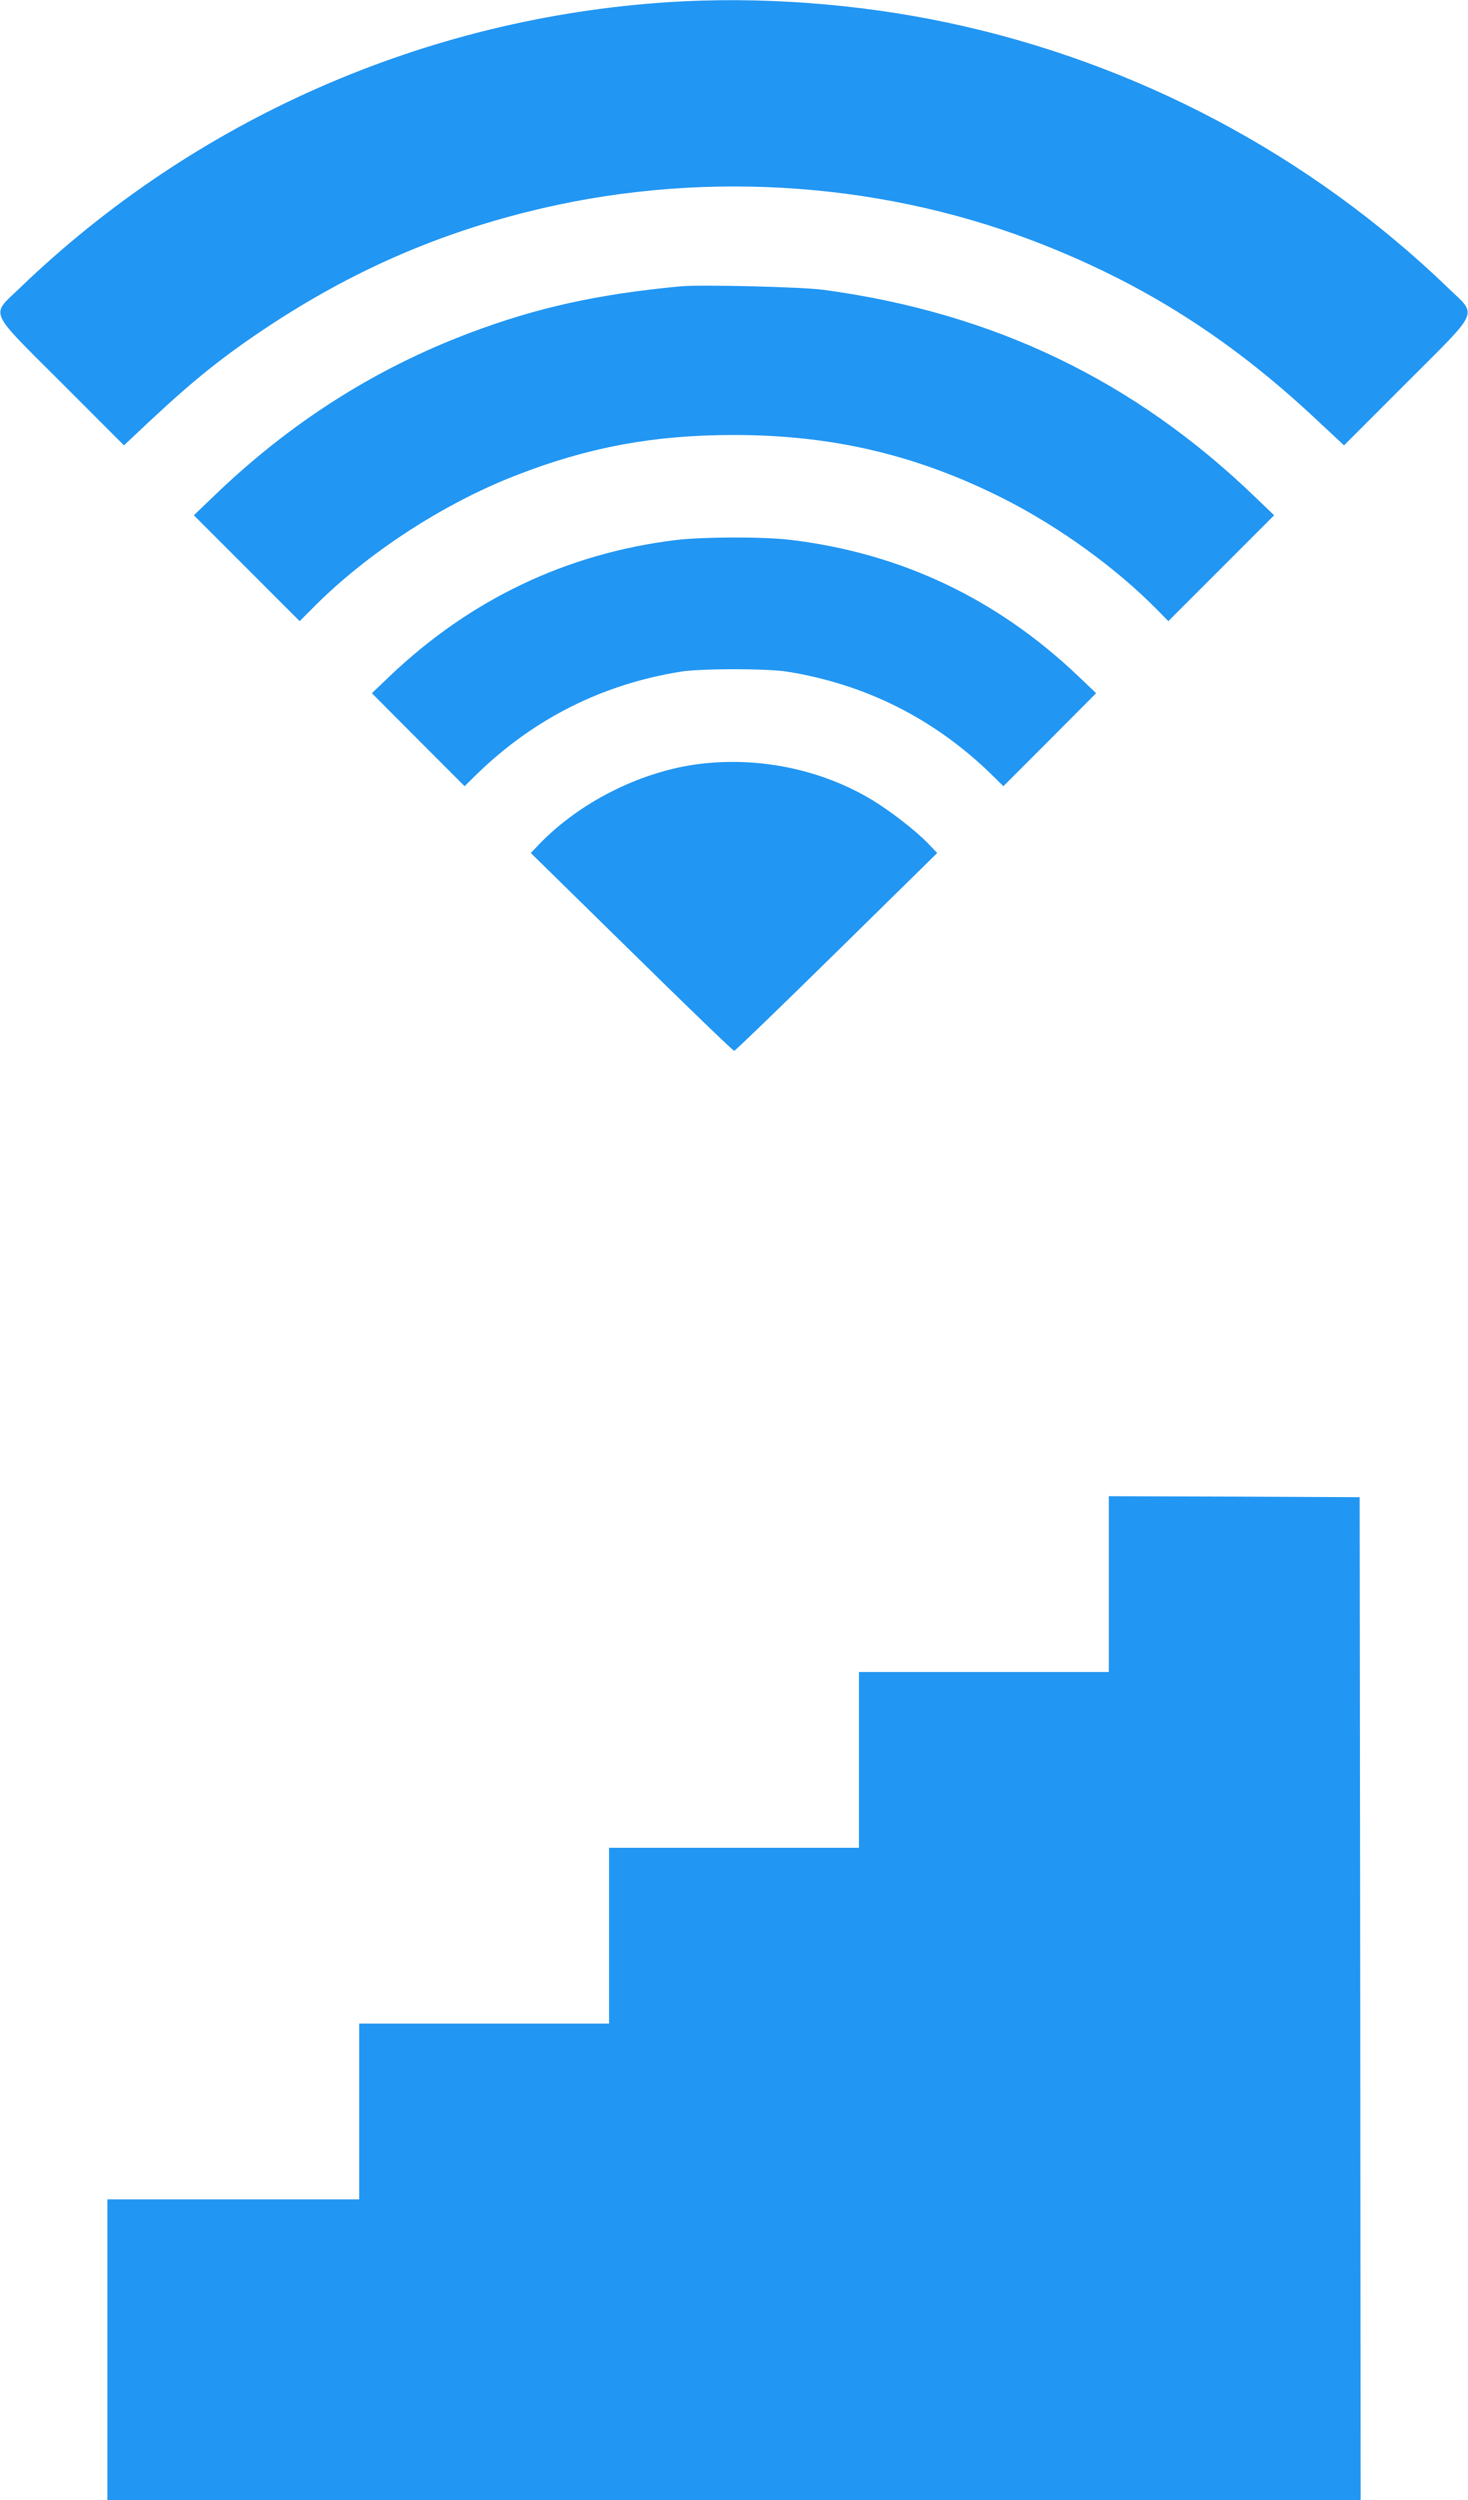
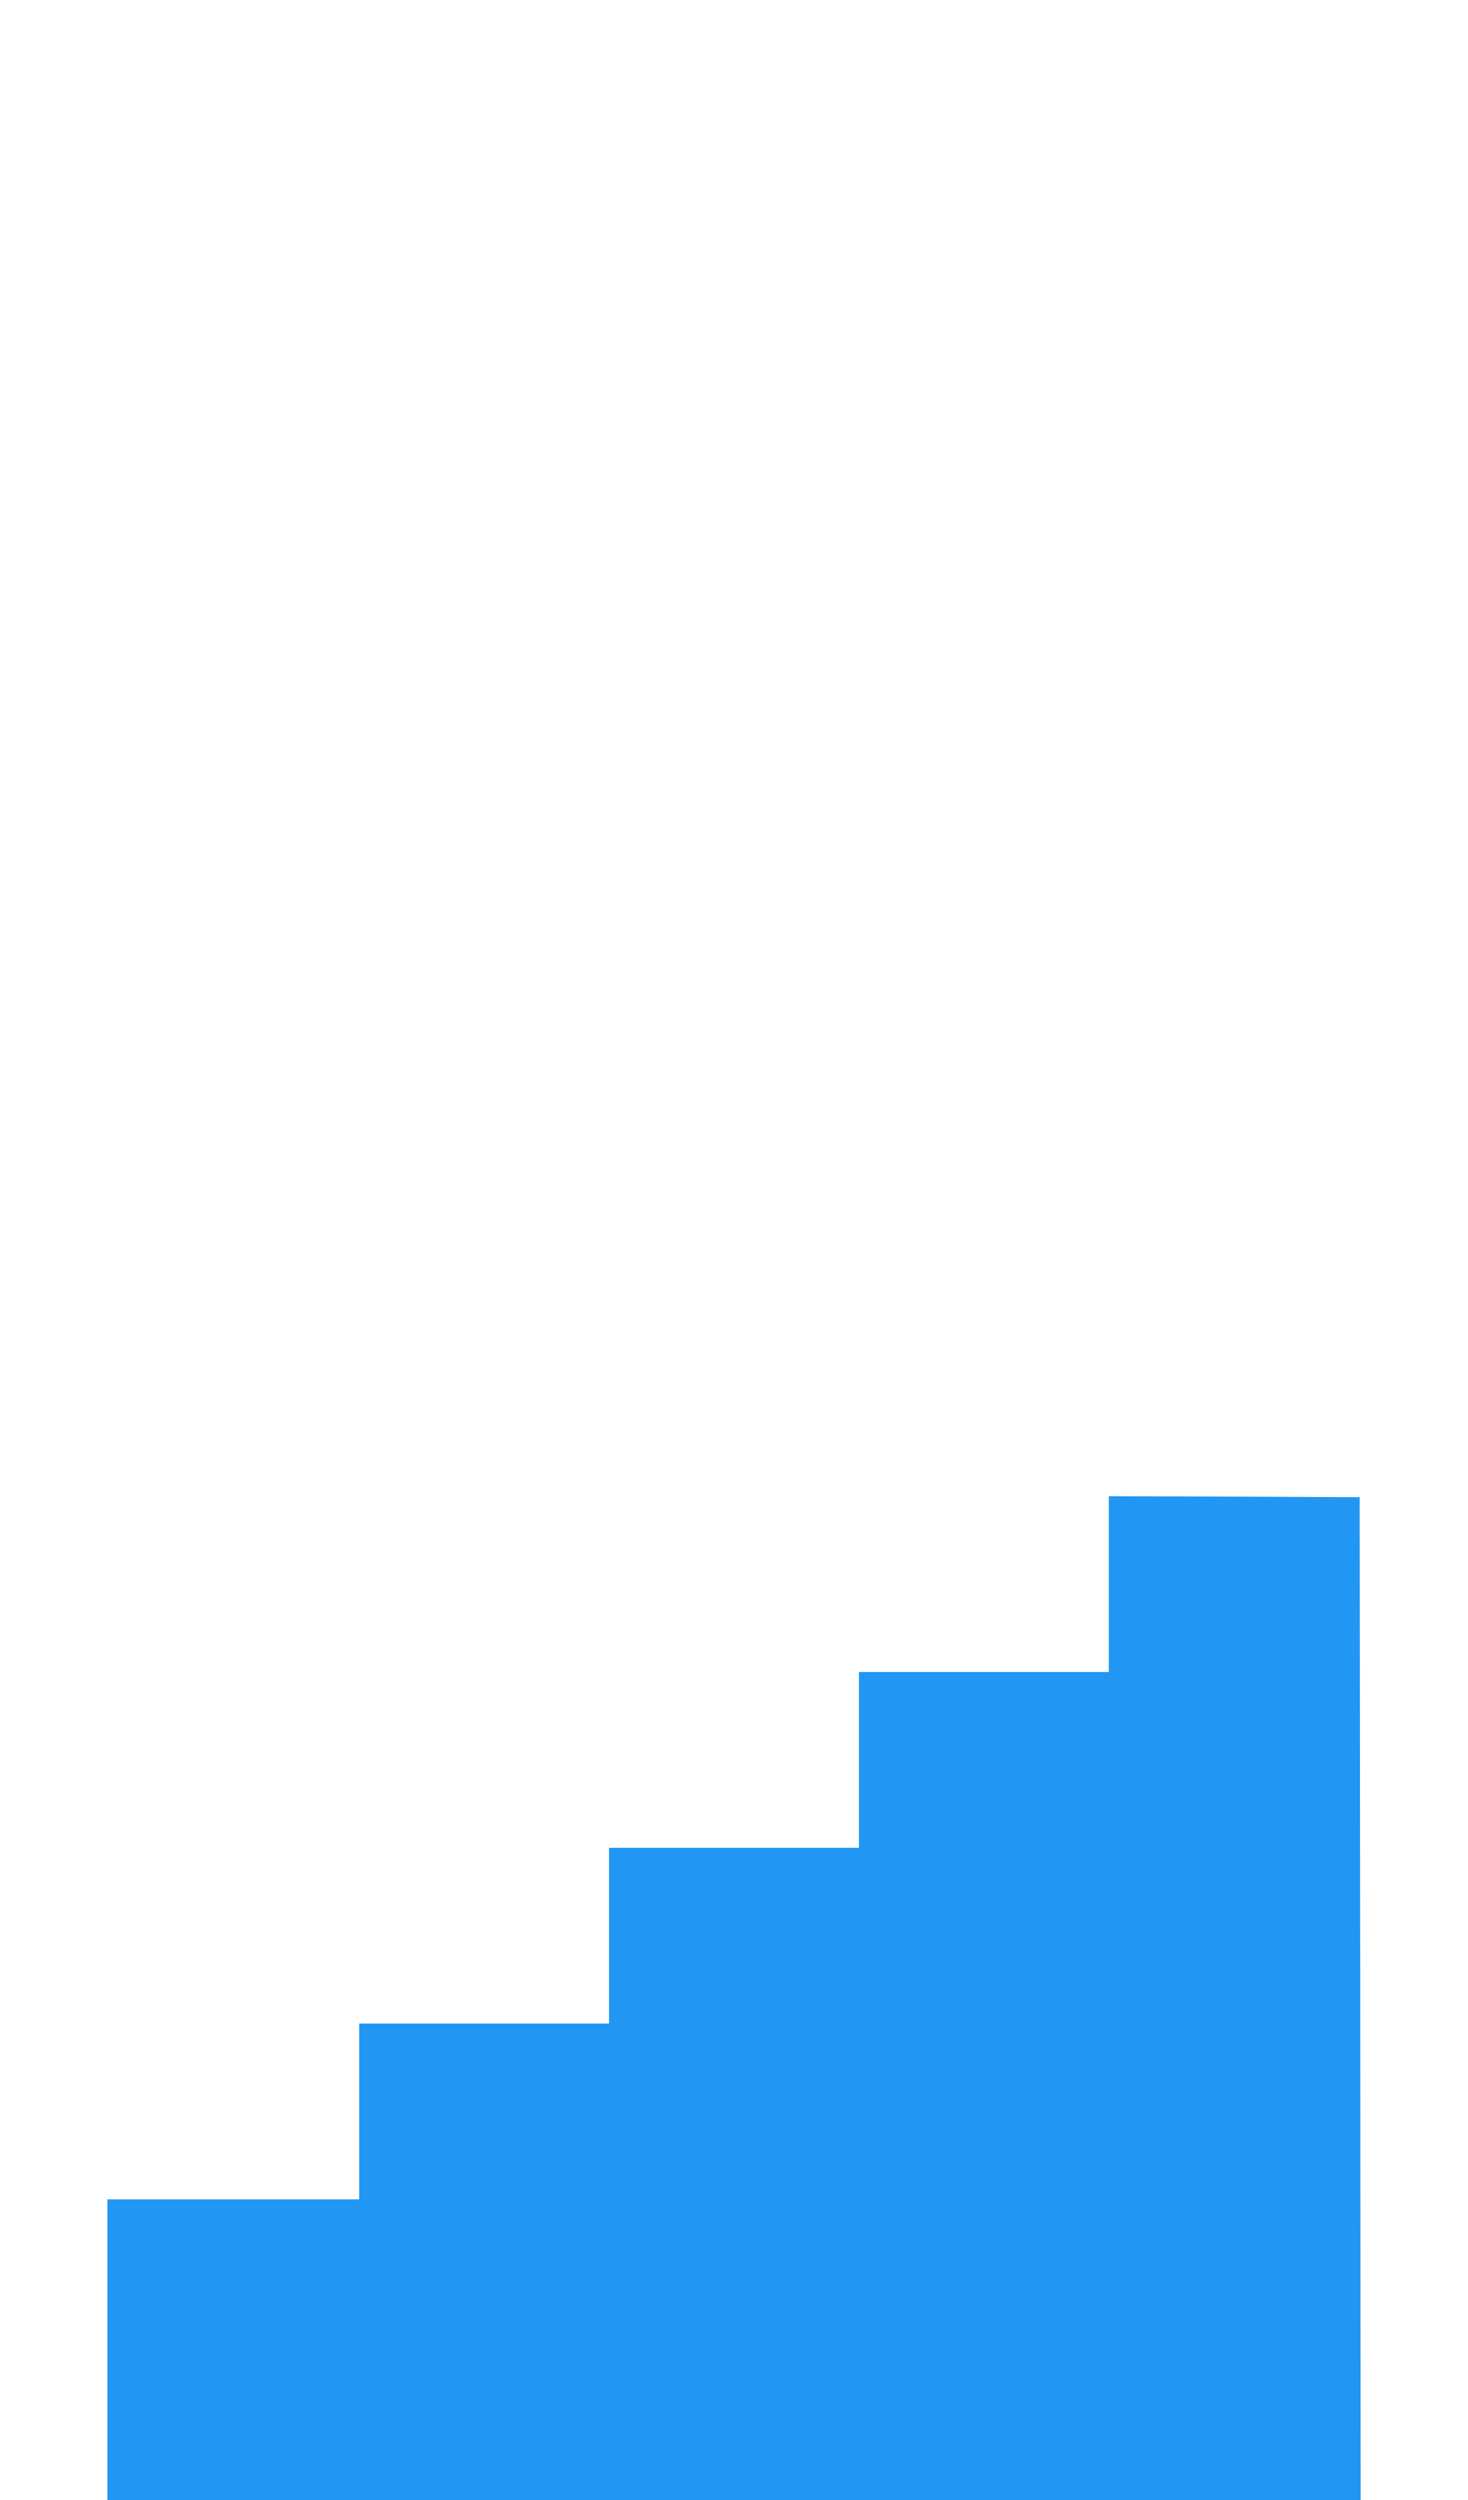
<svg xmlns="http://www.w3.org/2000/svg" version="1.0" width="752pt" height="1280pt" viewBox="0 0 752 1280" preserveAspectRatio="xMidYMid meet">
  <g transform="translate(0,1280) scale(0.1,-0.1)" fill="#2196f3" stroke="none">
-     <path d="M3425 12789 c-1248 -81 -2426 -600 -3322 -1462 -152 -147 -171 -104 215 -490 l317 -317 132 124 c232 217 386 339 618 492 416 273 838 459 1311 578 854 216 1777 164 2589 -144 560 -213 1016 -501 1469 -928 l131 -122 317 317 c386 386 367 343 215 490 -707 681 -1599 1153 -2562 1357 -463 98 -965 135 -1430 105z" />
-     <path d="M3485 11334 c-422 -40 -732 -108 -1075 -237 -492 -185 -928 -463 -1321 -843 l-96 -92 271 -271 271 -271 65 65 c274 278 667 535 1040 680 373 146 709 208 1120 208 506 0 941 -103 1385 -328 284 -144 576 -356 785 -569 l55 -56 271 271 271 271 -96 92 c-620 598 -1340 944 -2211 1062 -108 15 -634 28 -735 18z" />
-     <path d="M3460 10035 c-558 -69 -1050 -303 -1465 -698 l-90 -86 237 -238 238 -238 62 61 c292 284 642 460 1043 525 46 8 163 13 275 13 112 0 229 -5 275 -13 401 -65 751 -241 1043 -525 l62 -61 238 238 237 238 -90 86 c-418 398 -910 631 -1475 699 -142 17 -449 16 -590 -1z" />
-     <path d="M3555 8885 c-288 -43 -586 -195 -788 -402 l-48 -50 516 -506 c284 -279 520 -507 526 -507 5 0 241 228 525 507 l515 506 -48 50 c-64 66 -191 164 -283 220 -267 162 -601 228 -915 182z" />
    <path d="M5680 4690 l0 -450 -640 0 -640 0 0 -450 0 -450 -640 0 -640 0 0 -450 0 -450 -640 0 -640 0 0 -450 0 -450 -645 0 -645 0 0 -770 0 -770 3210 0 3210 0 -2 2567 -3 2568 -642 3 -643 2 0 -450z" />
  </g>
</svg>